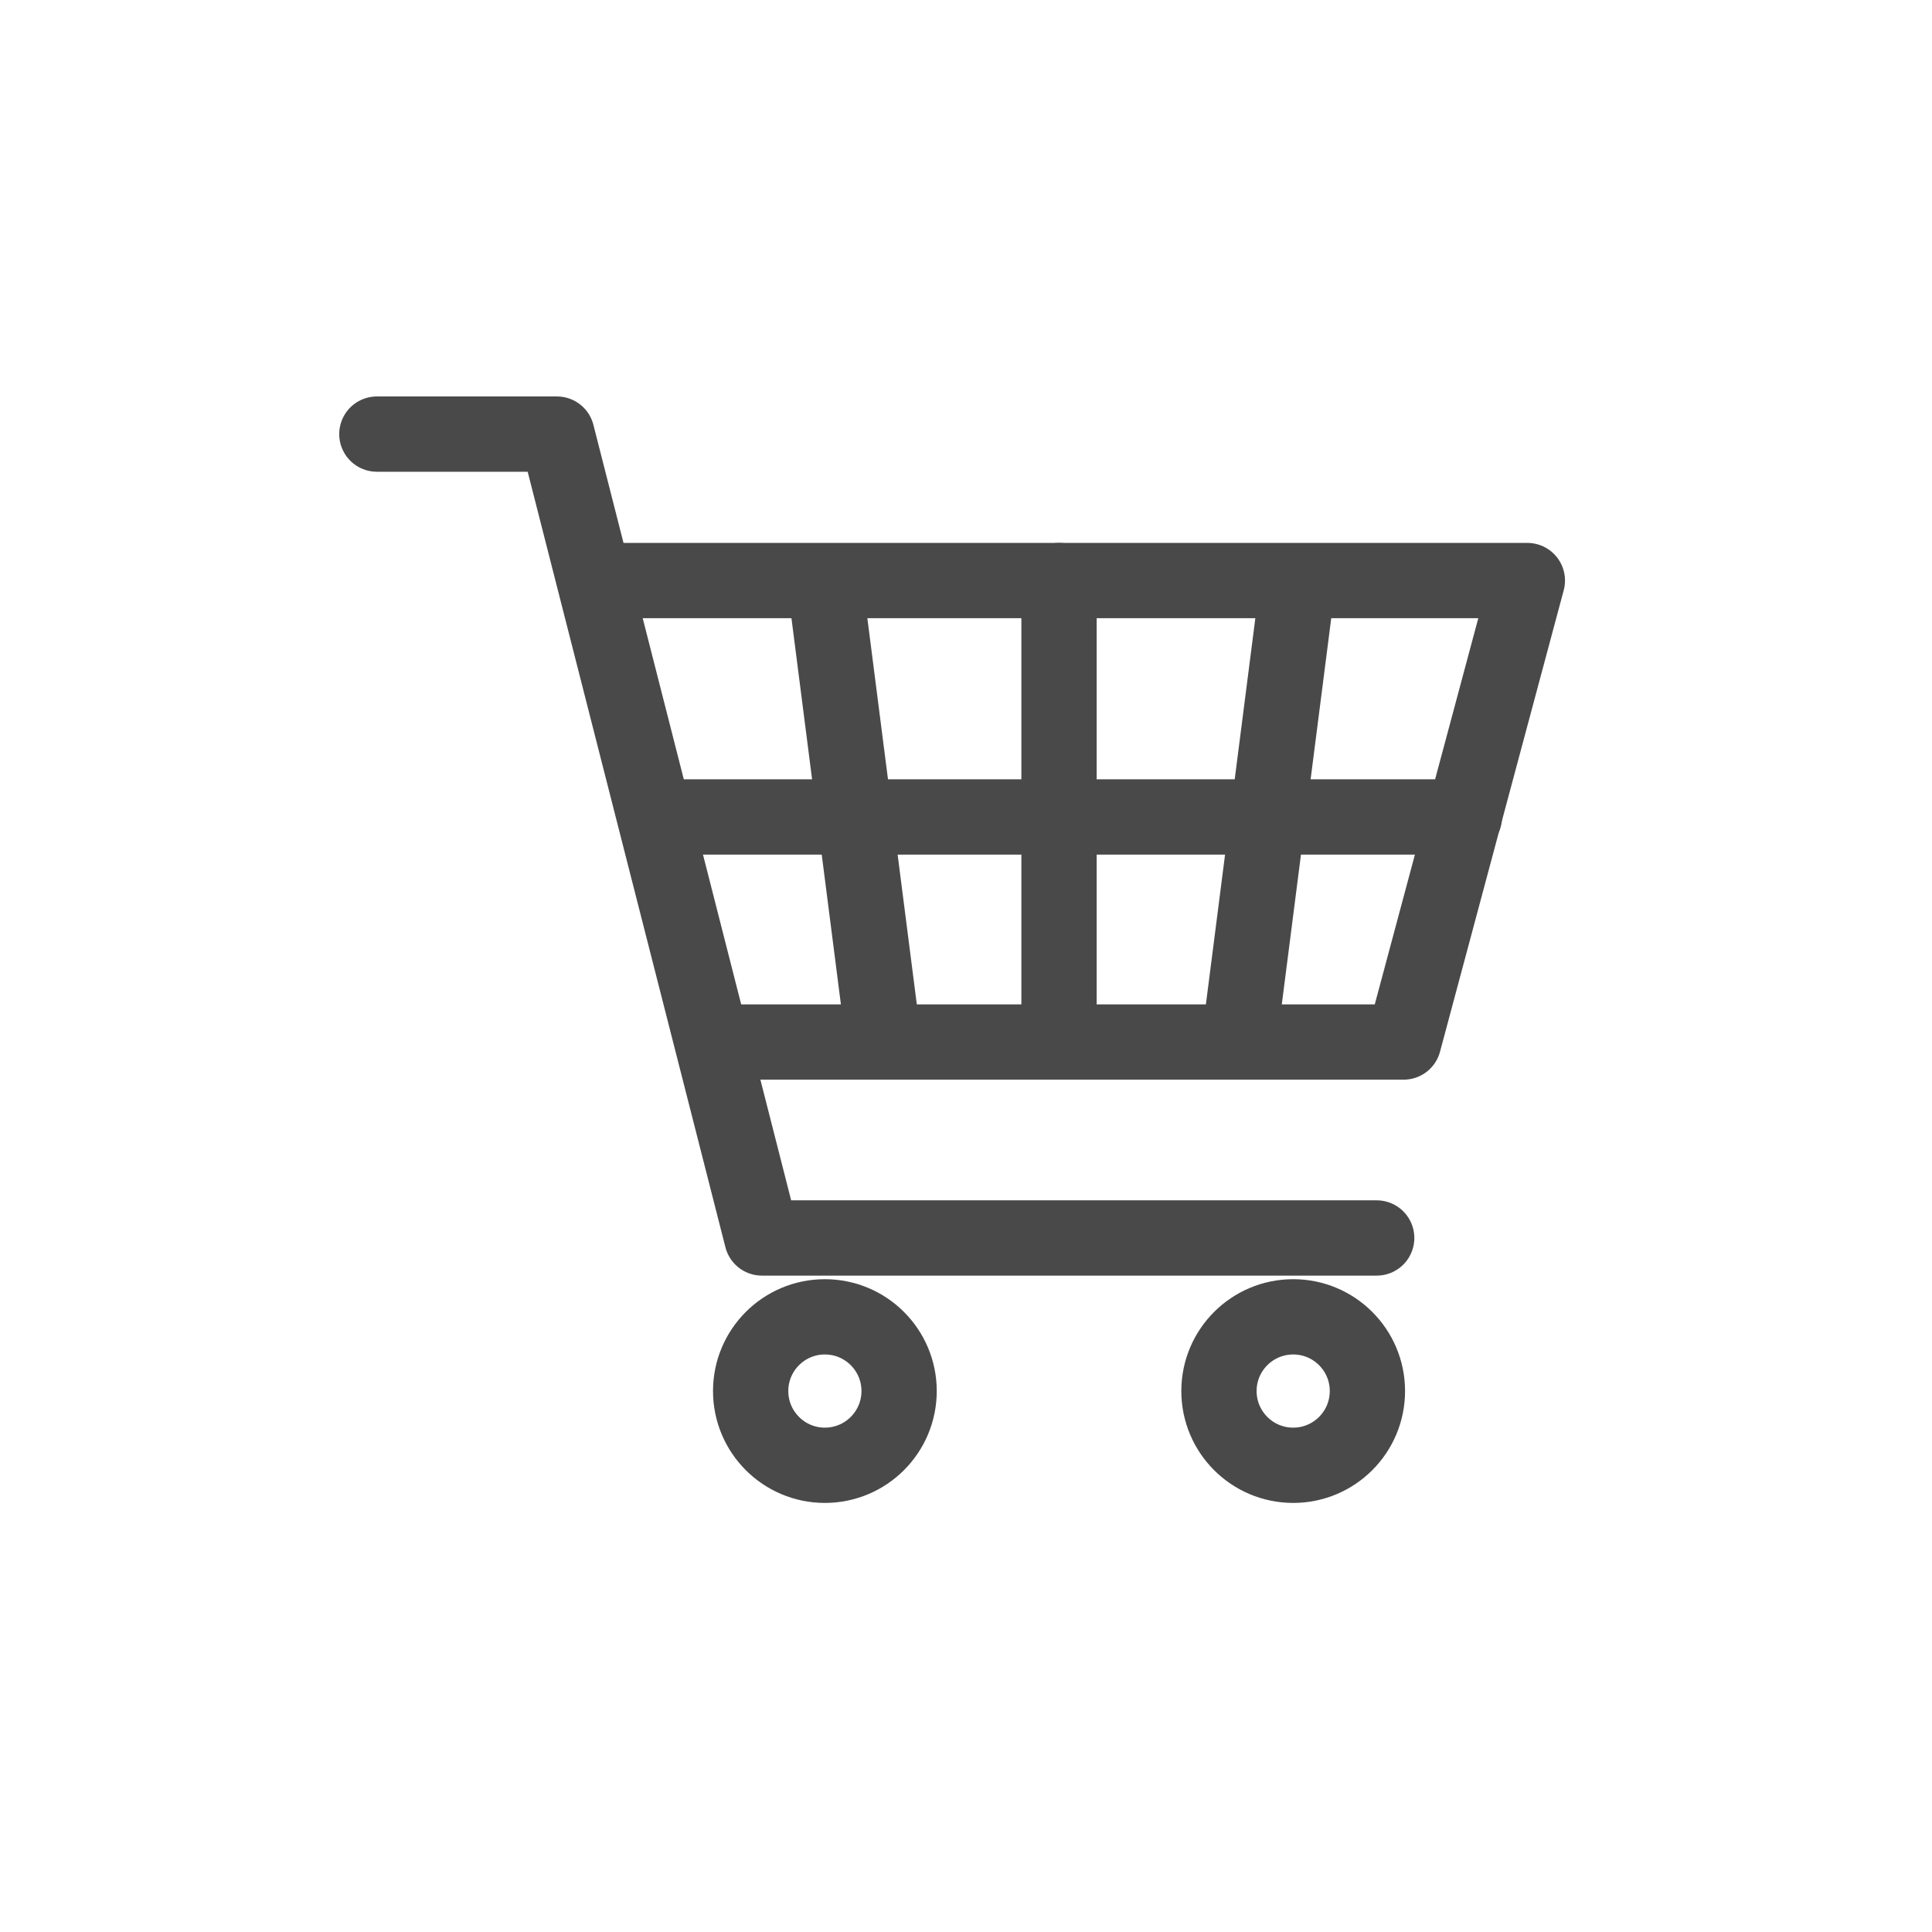
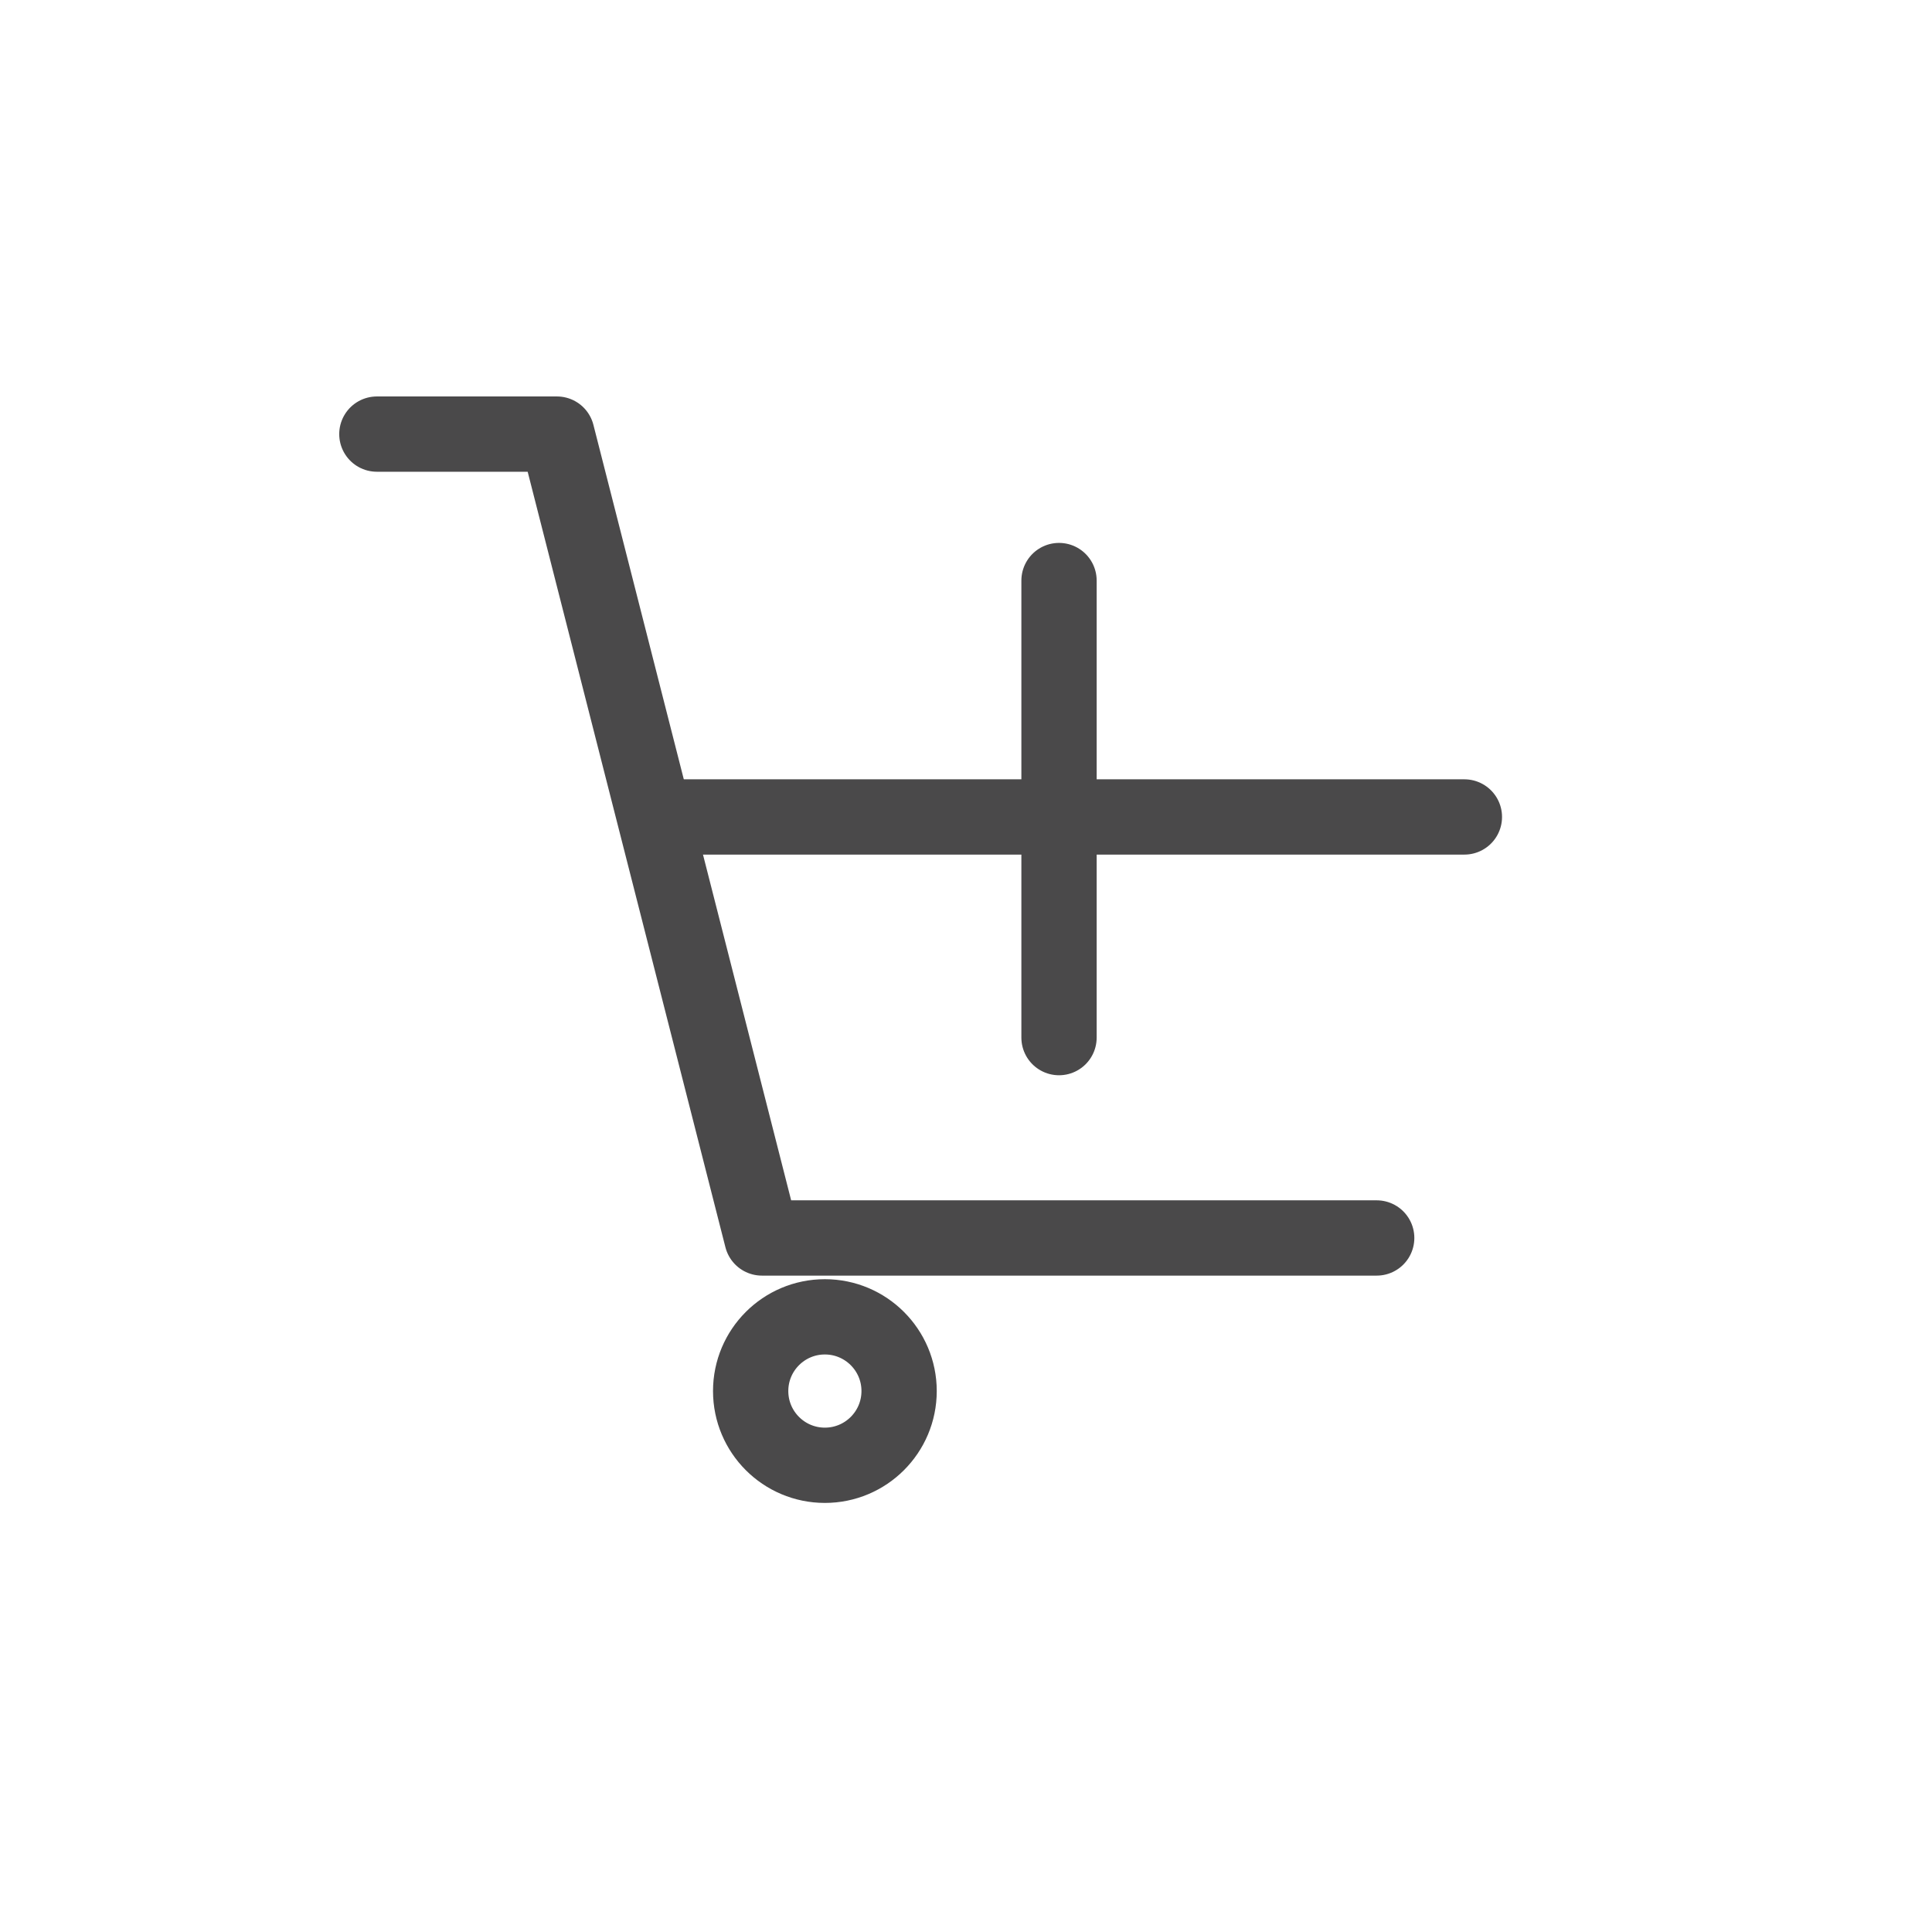
<svg xmlns="http://www.w3.org/2000/svg" width="61" height="61" viewBox="0 0 61 61" fill="none">
  <path d="M11.899 13.706H17.584L24.056 39.087H43.467" stroke="#4A494A" stroke-width="2.377" stroke-linecap="round" stroke-linejoin="round" />
-   <path d="M18.867 18.33H48.224L44.318 32.9H22.494" stroke="#4A494A" stroke-width="2.377" stroke-linecap="round" stroke-linejoin="round" />
  <path d="M20.841 25.794H46.236" stroke="#4A494A" stroke-width="2.377" stroke-linecap="round" stroke-linejoin="round" />
-   <path d="M26.044 18.4L27.892 32.831" stroke="#4A494A" stroke-width="2.377" stroke-linecap="round" stroke-linejoin="round" />
-   <path d="M40.977 18.4L39.129 32.831" stroke="#4A494A" stroke-width="2.377" stroke-linecap="round" stroke-linejoin="round" />
  <path d="M33.437 18.33V32.761" stroke="#4A494A" stroke-width="2.377" stroke-linecap="round" stroke-linejoin="round" />
  <path d="M26.044 46.264C27.338 46.264 28.388 45.215 28.388 43.92C28.388 42.626 27.338 41.577 26.044 41.577C24.75 41.577 23.701 42.626 23.701 43.92C23.701 45.215 24.75 46.264 26.044 46.264Z" stroke="#4A494A" stroke-width="2.377" stroke-linecap="round" stroke-linejoin="round" />
-   <path d="M40.831 46.264C42.125 46.264 43.174 45.215 43.174 43.92C43.174 42.626 42.125 41.577 40.831 41.577C39.536 41.577 38.487 42.626 38.487 43.92C38.487 45.215 39.536 46.264 40.831 46.264Z" stroke="#4A494A" stroke-width="2.377" stroke-linecap="round" stroke-linejoin="round" />
</svg>